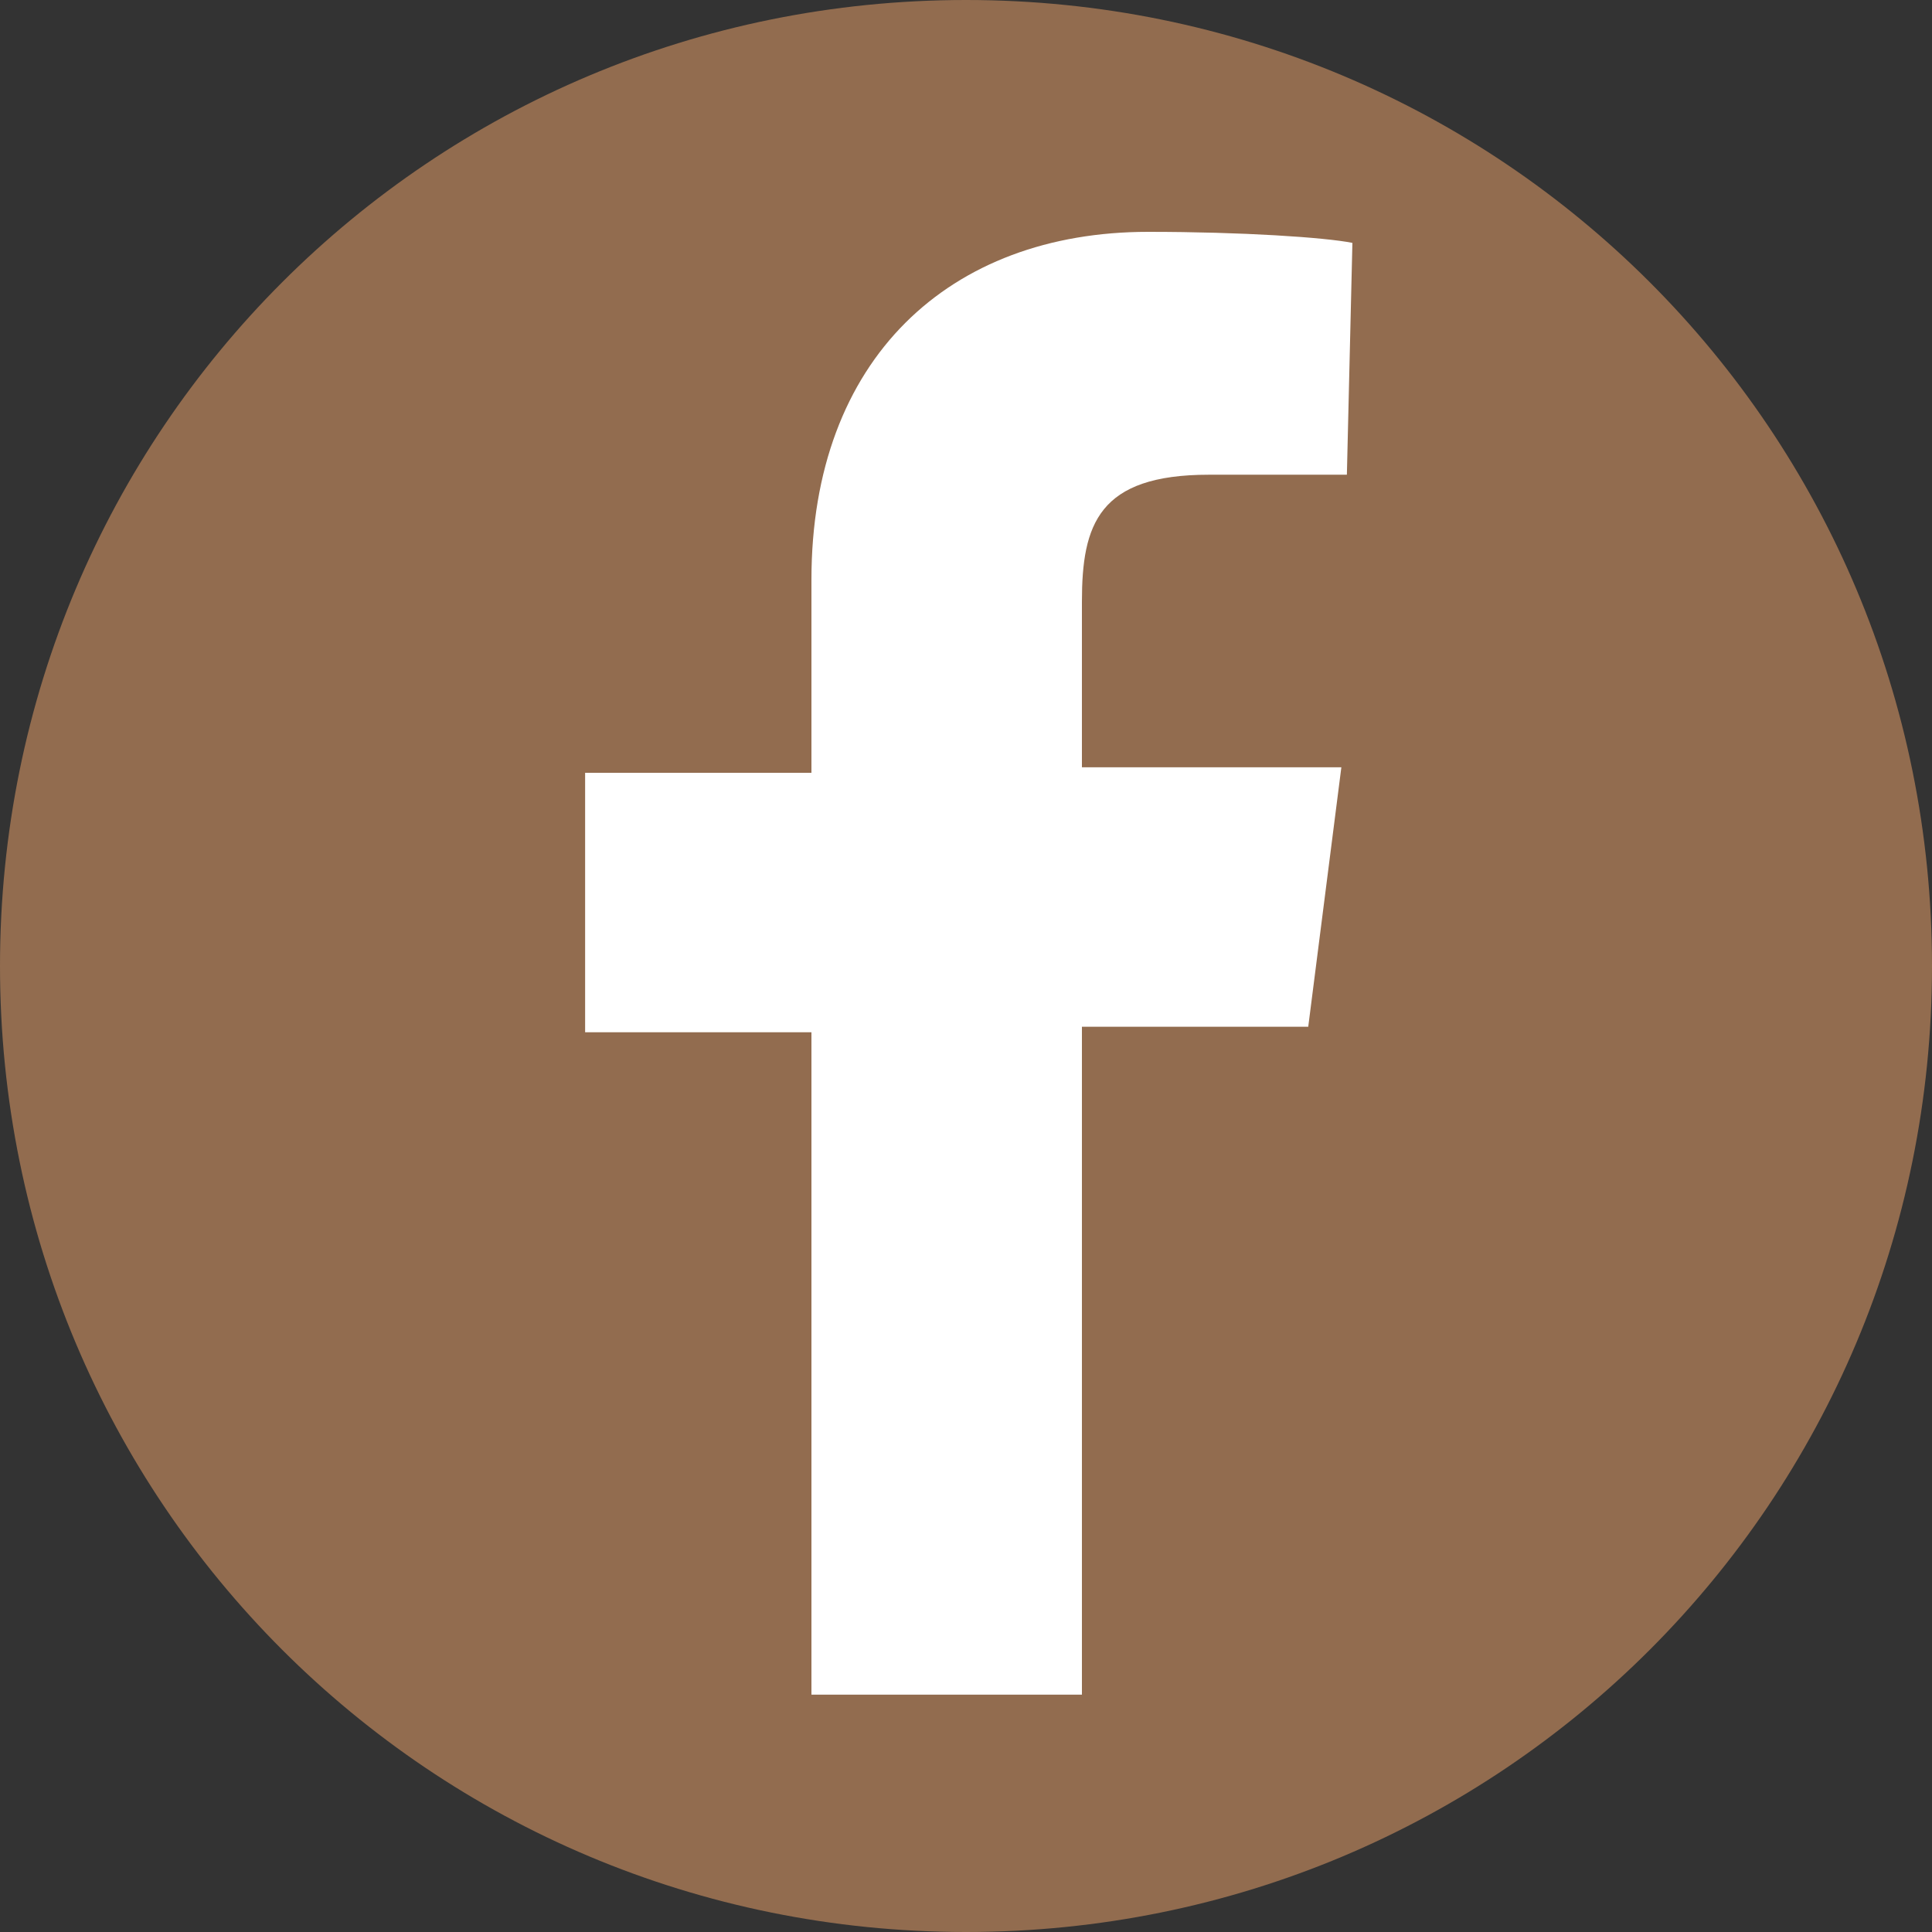
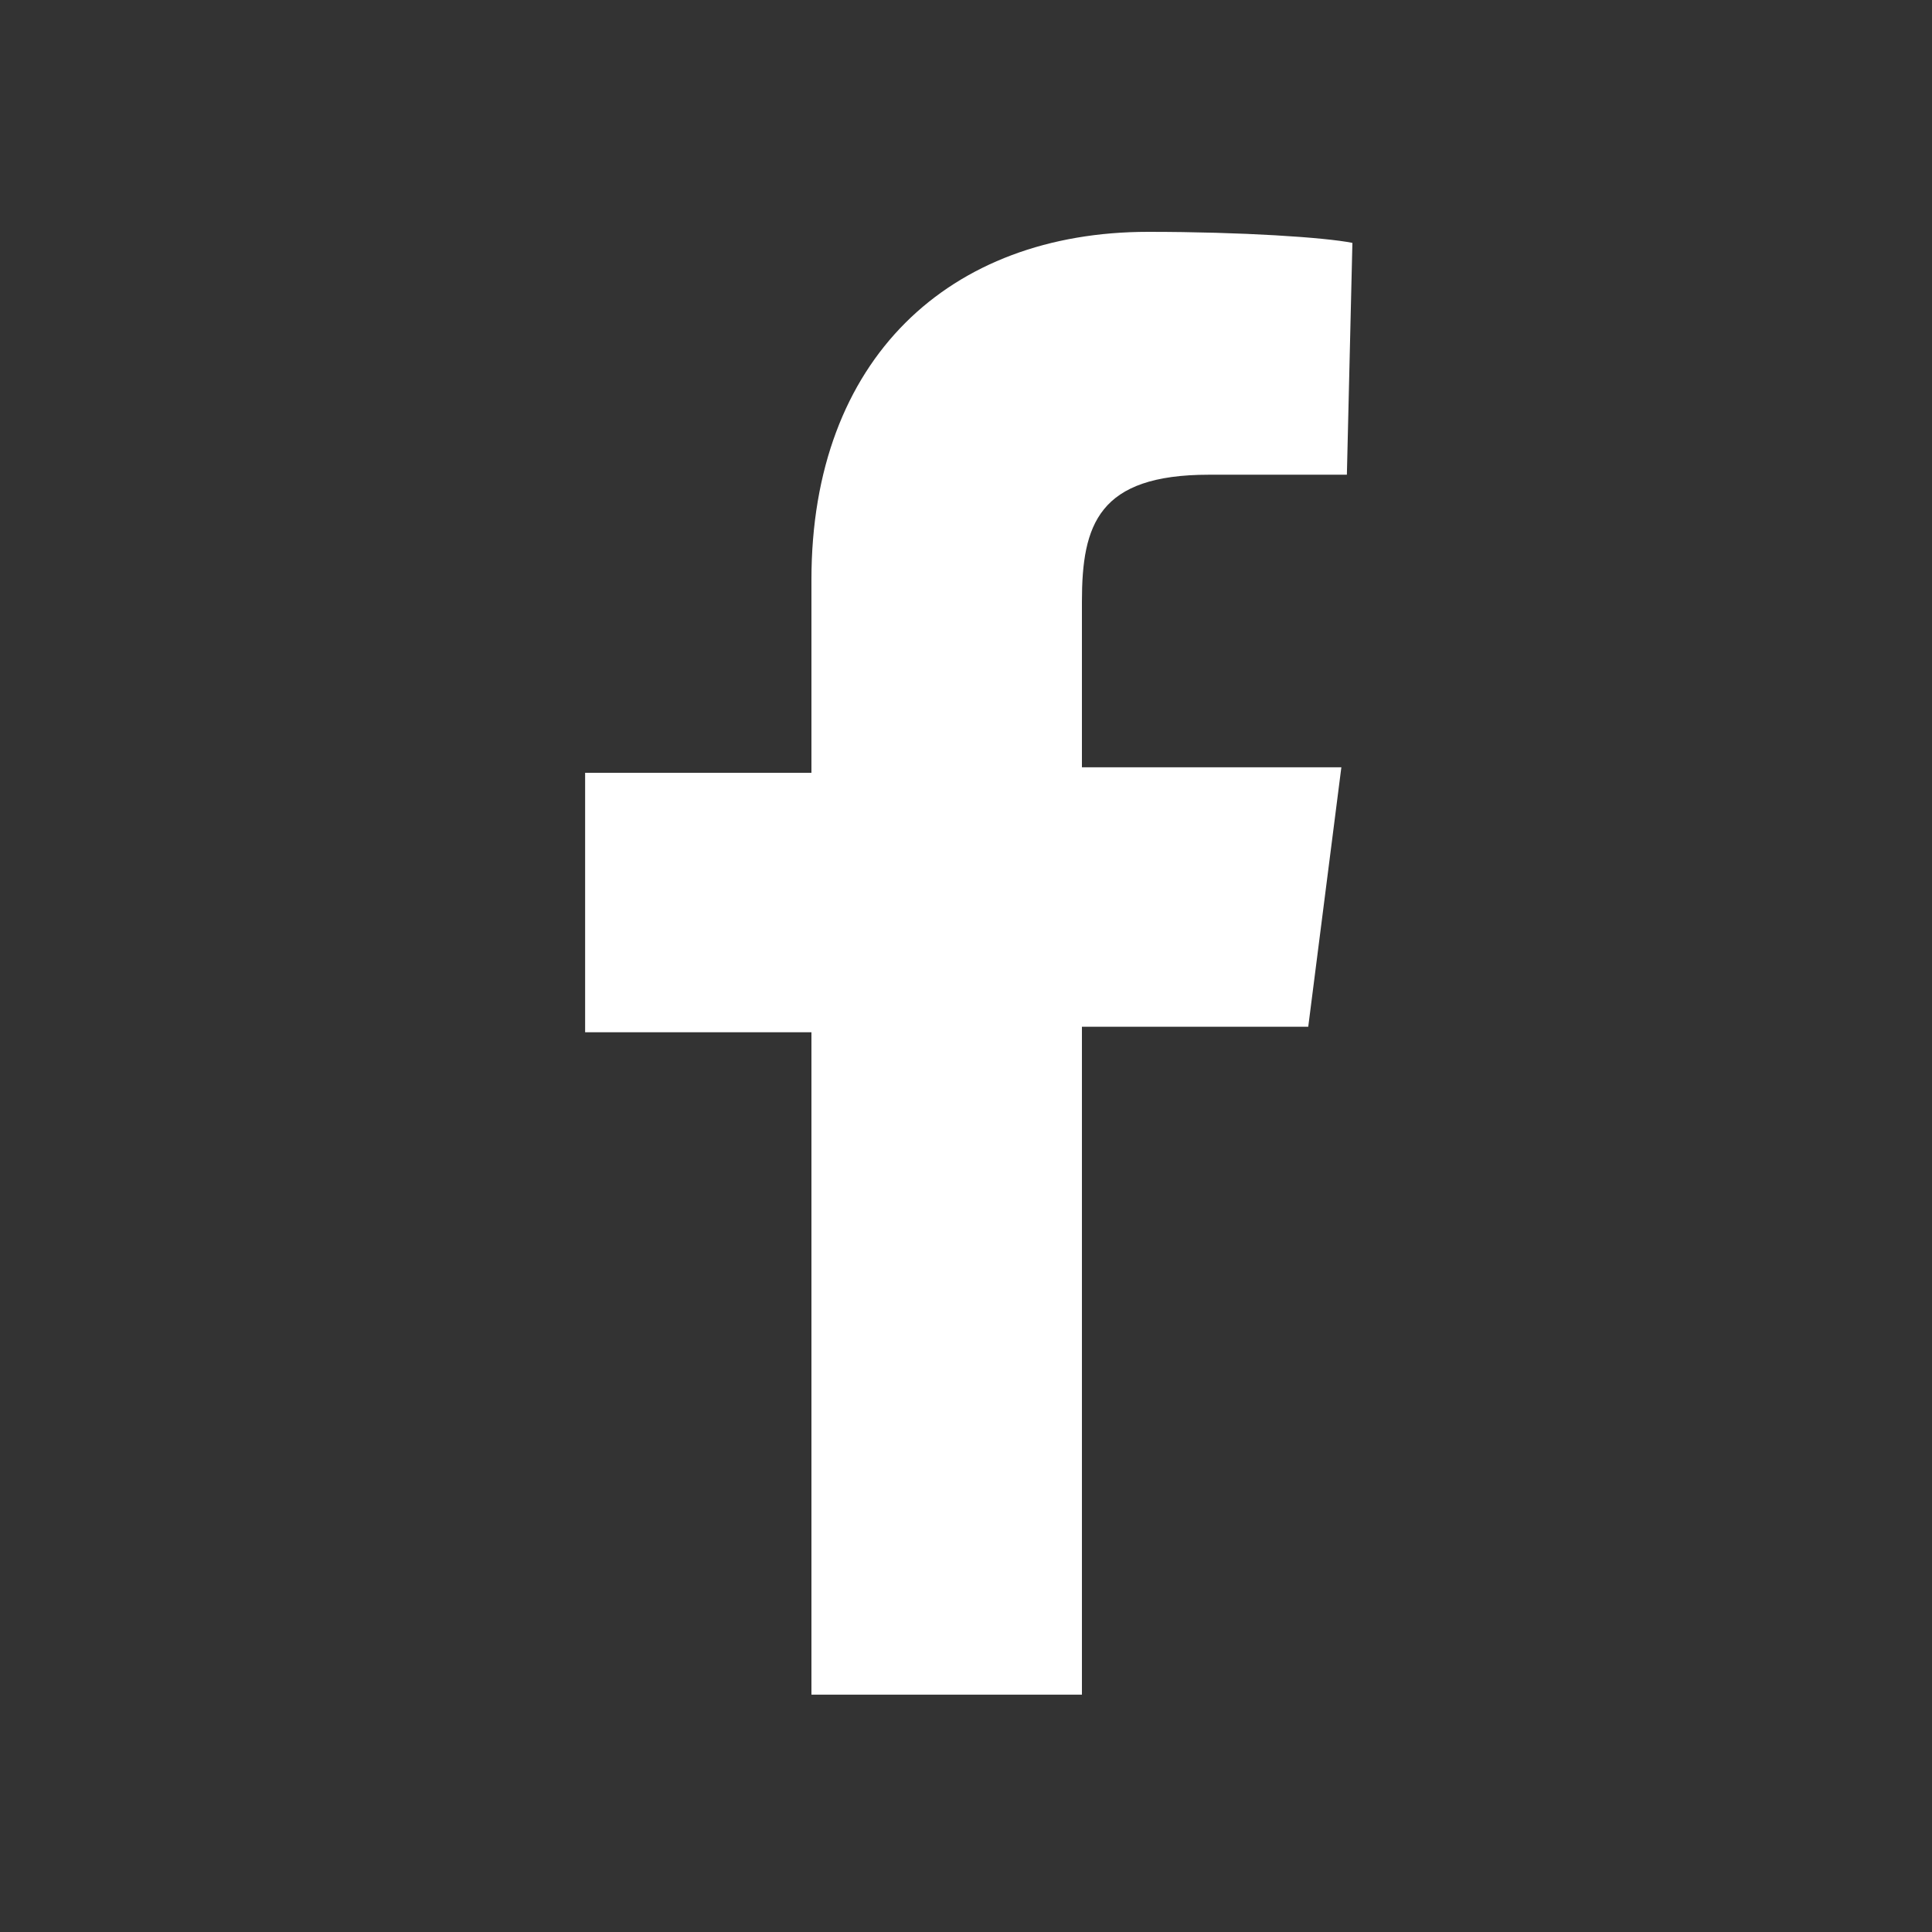
<svg xmlns="http://www.w3.org/2000/svg" version="1.1" id="Livello_1" x="0px" y="0px" viewBox="0 0 35 35" style="enable-background:new 0 0 35 35;" xml:space="preserve">
  <rect x="0" y="0" width="35" height="35" fill="#333333" stroke="none" />
  <style type="text/css">
	.st0{fill:#926C4F;}
	.st1{fill:#FFFFFF;}
</style>
-   <path class="st0" d="M35,17.5C35,7.8,27.2,0,17.5,0C7.8,0,0,7.8,0,17.5S7.8,35,17.5,35C27.2,35,35,27.2,35,17.5" />
  <path class="st1" d="M24.4,8.6l-2.5,0c-2,0-2.3,0.9-2.3,2.3v3h4.7l-0.6,4.7h-4.1v12.1h-4.9V18.7h-4.1v-4.7h4.1v-3.5  c0-4,2.5-6.3,6.1-6.3c1.7,0,3.2,0.1,3.7,0.2" />
</svg>